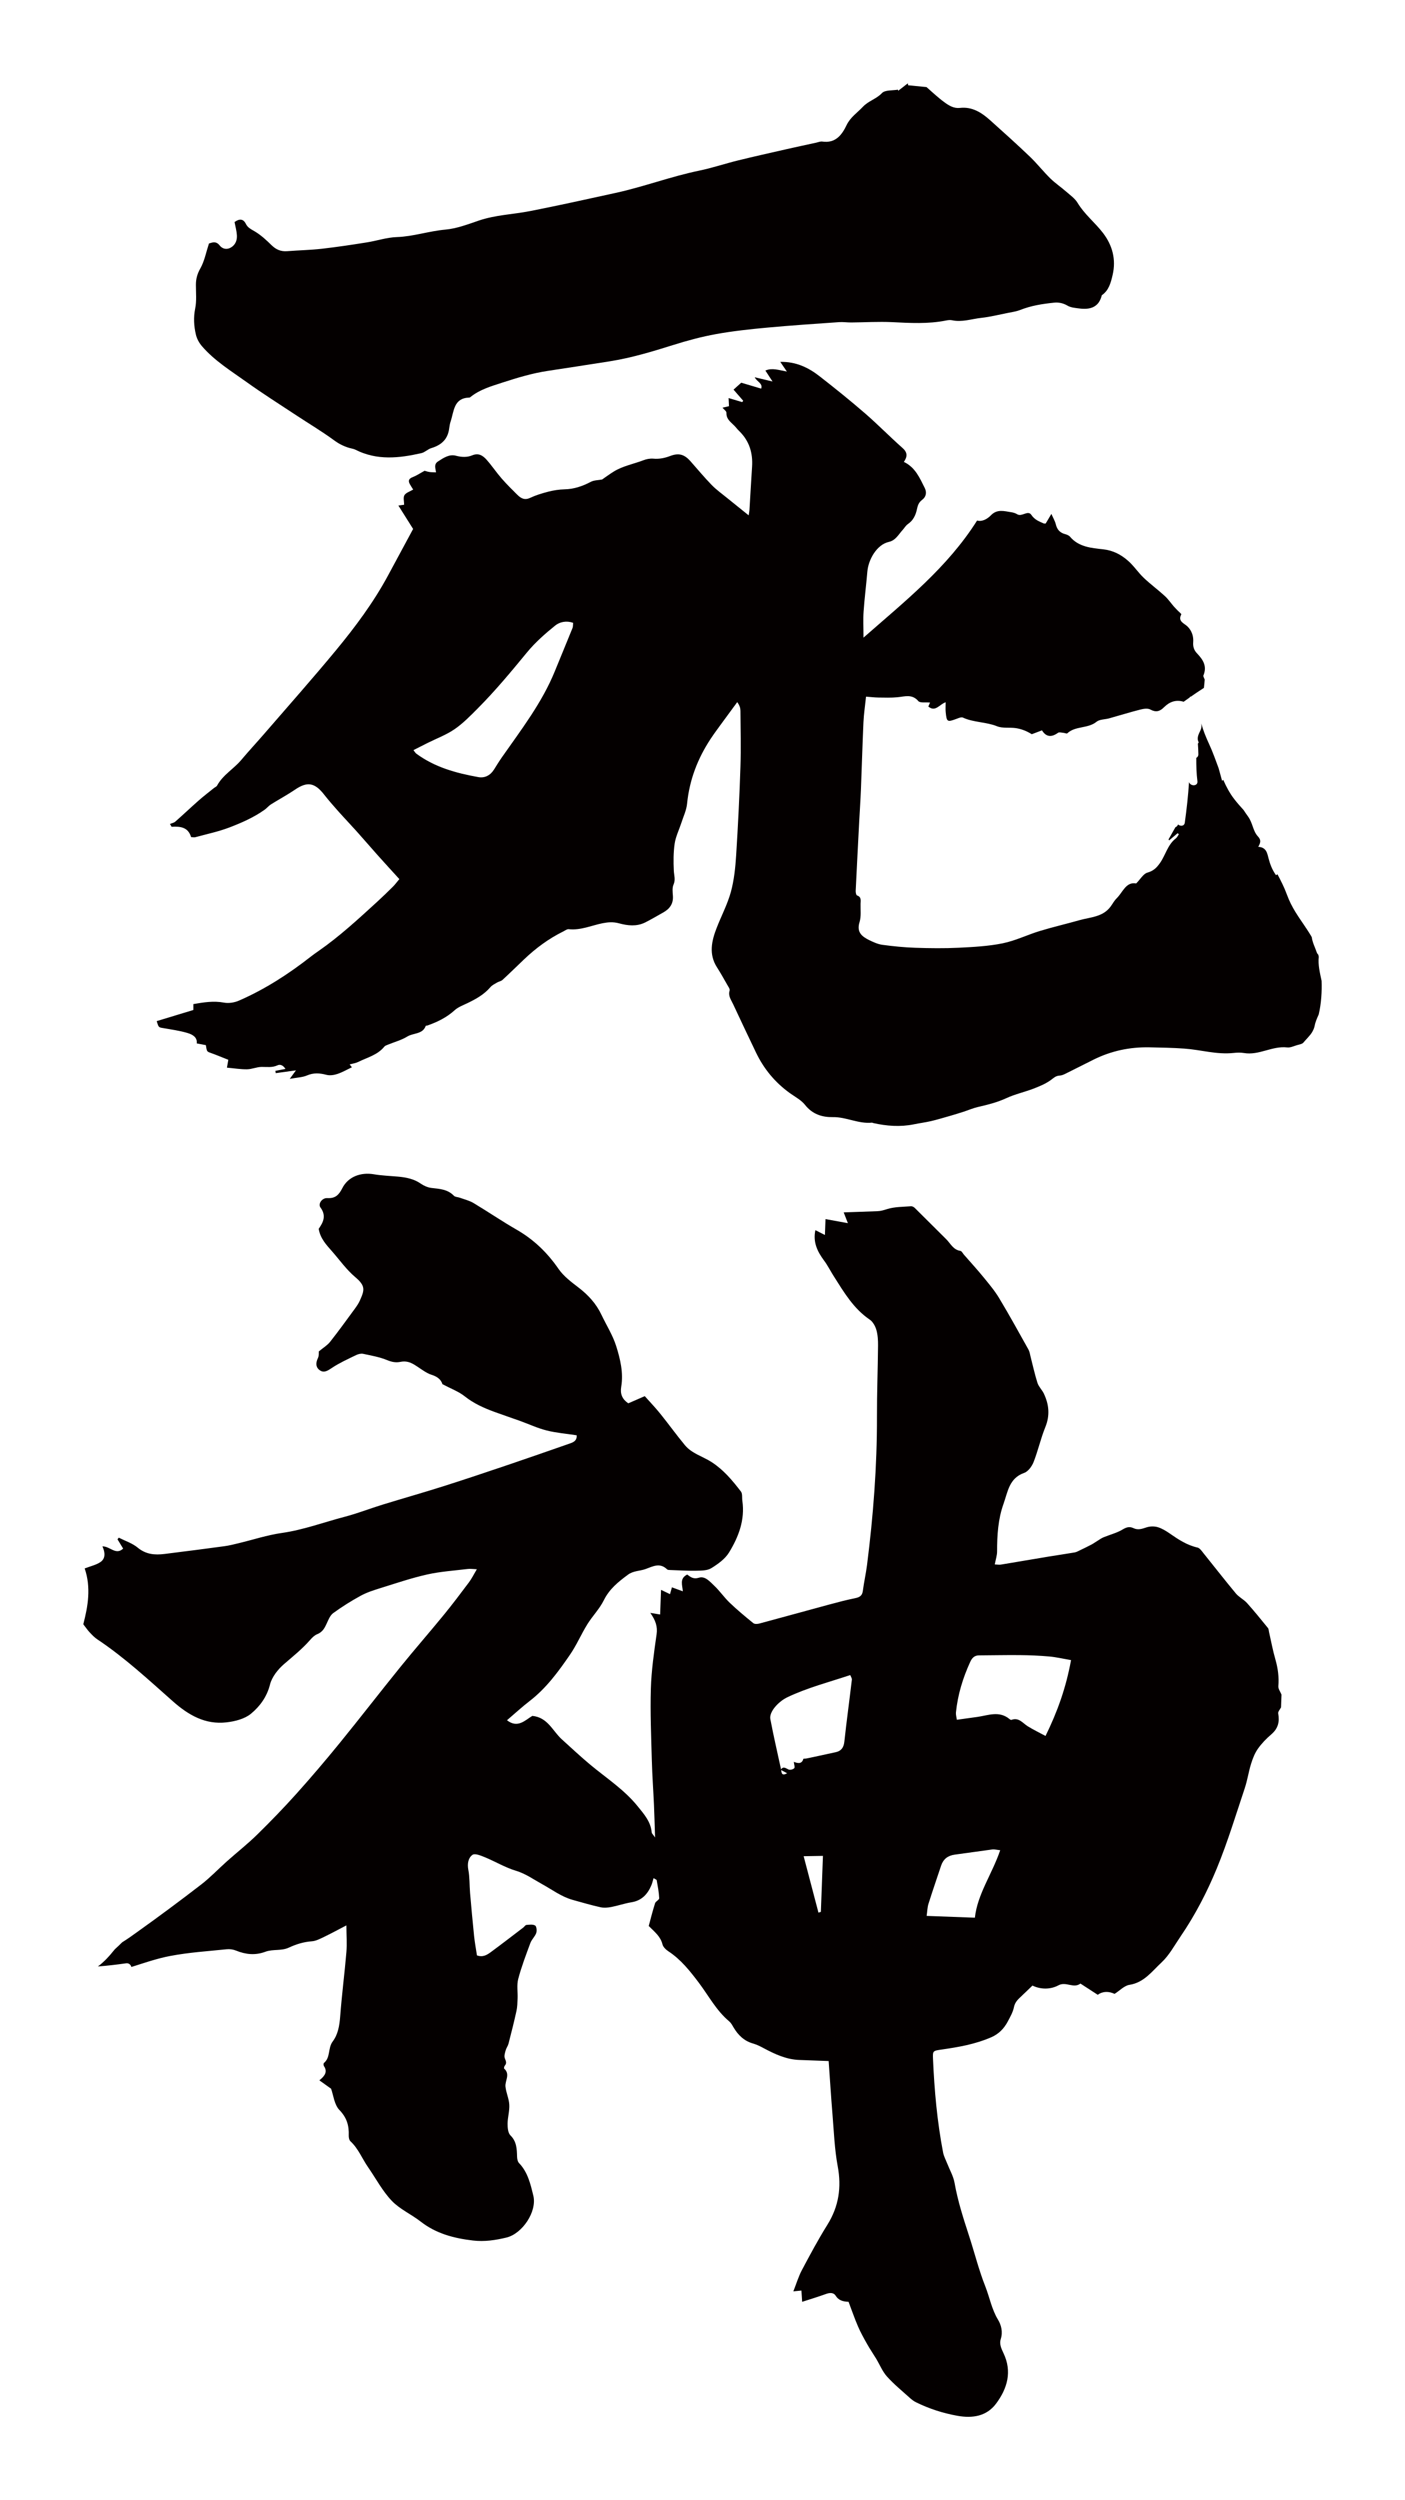
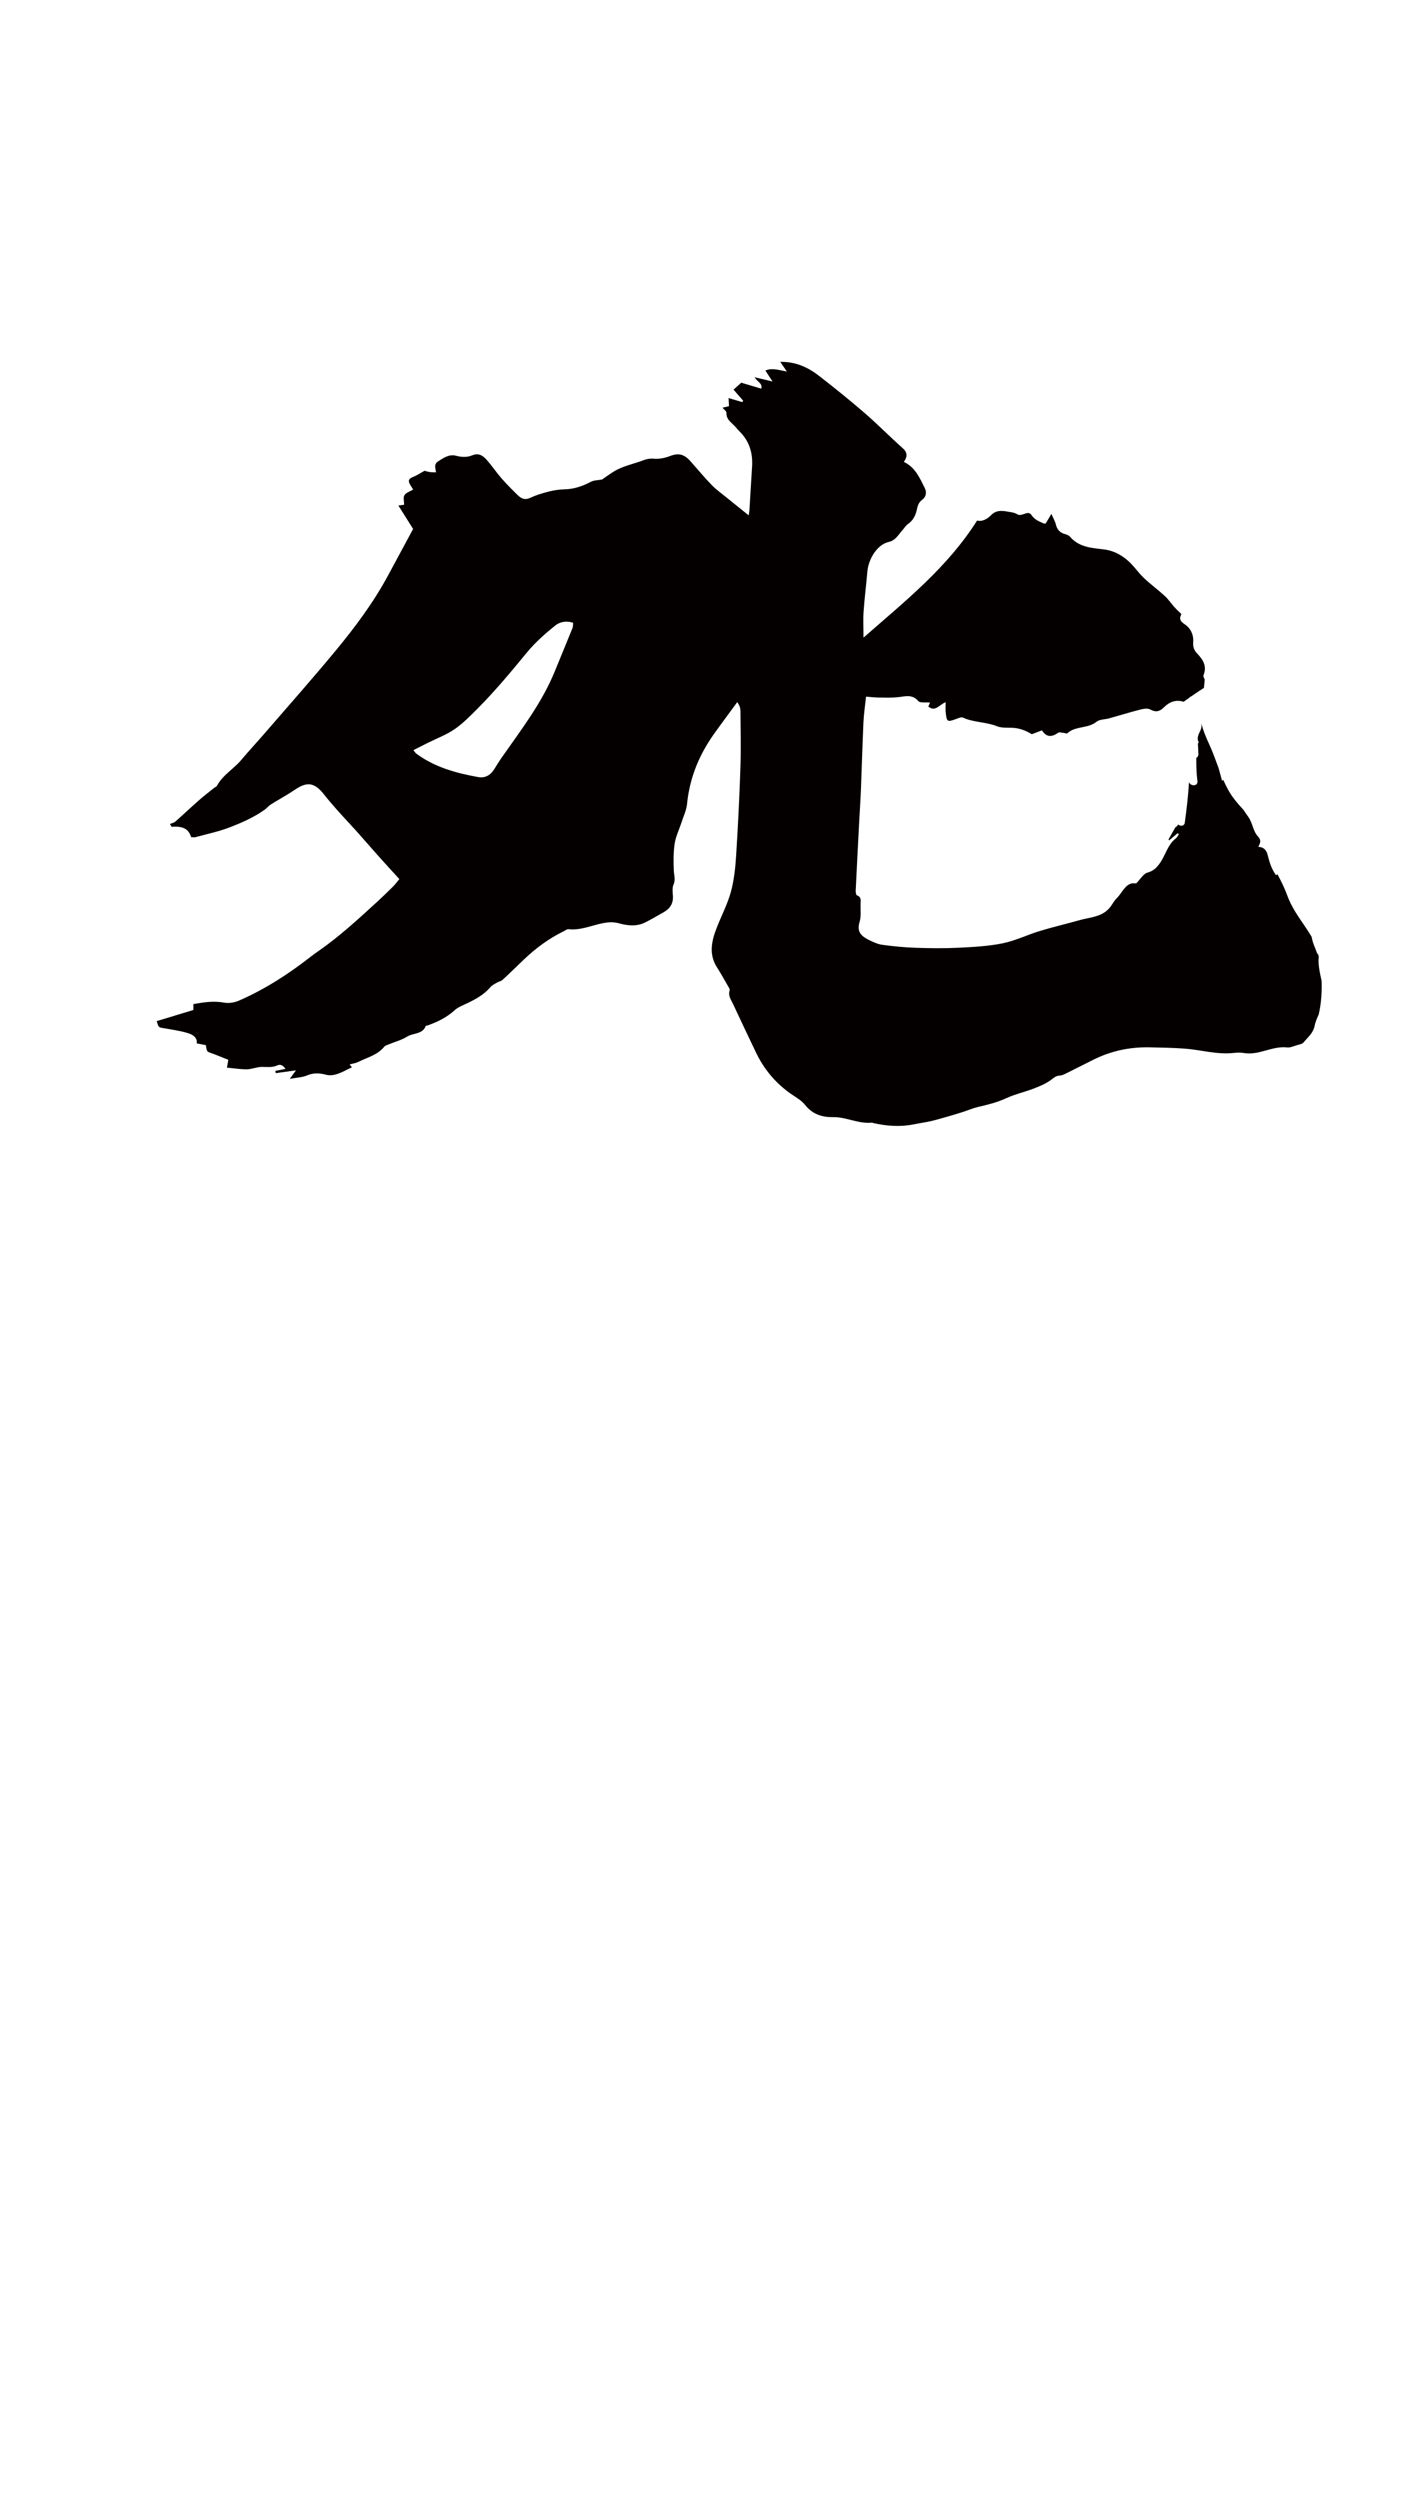
<svg xmlns="http://www.w3.org/2000/svg" version="1.1" id="_x30_" x="0px" y="0px" viewBox="0 0 337.365 600" style="enable-background:new 0 0 337.365 600;" xml:space="preserve">
  <style type="text/css">
	.st0{fill:#040000;}
</style>
  <g>
-     <path class="st0" d="M21.507,391.721c0.569,0.611,1.16,1.238,1.848,1.696c6.545,4.354,12.29,9.692,18.149,14.874   c3.733,3.302,7.774,5.647,12.873,5.056c2.037-0.236,4.361-0.818,5.877-2.066c2.132-1.756,3.828-4.039,4.581-7.019   c0.458-1.815,1.89-3.621,3.354-4.889c2.159-1.87,4.385-3.639,6.272-5.802c0.482-0.552,1.063-1.131,1.72-1.392   c1.249-0.494,1.771-1.457,2.273-2.574c0.403-0.896,0.83-1.955,1.572-2.492c2.109-1.526,4.327-2.926,6.615-4.169   c1.475-0.802,3.121-1.323,4.735-1.825c3.712-1.154,7.408-2.414,11.193-3.262c3.197-0.716,6.508-0.927,9.773-1.324   c0.606-0.074,1.234,0.032,2.155,0.066c-0.751,1.262-1.232,2.258-1.882,3.126c-1.979,2.641-3.967,5.28-6.056,7.833   c-3.426,4.188-6.991,8.263-10.395,12.467c-4.905,6.057-9.667,12.229-14.589,18.272c-3.366,4.132-6.823,8.197-10.383,12.163   c-3.038,3.384-6.209,6.659-9.458,9.842c-2.291,2.244-4.827,4.236-7.225,6.372c-2.074,1.846-3.994,3.885-6.184,5.575   c-5.017,3.873-10.111,7.651-15.27,11.332c-1.212,0.865-2.421,1.755-3.698,2.531c-0.589,0.586-1.197,1.153-1.809,1.717   c-1.201,1.504-2.51,2.979-4.042,4.101c2.267-0.172,4.524-0.443,6.775-0.763c0.674-0.096,1.135,0.37,1.264,0.887   c3.083-0.976,6.149-2.041,9.304-2.643c4.468-0.852,9.045-1.143,13.581-1.613c0.731-0.076,1.557,0.039,2.236,0.317   c2.34,0.958,4.652,1.186,7.065,0.28c1.798-0.675,3.801-0.138,5.629-0.991c1.726-0.806,3.558-1.378,5.523-1.518   c0.967-0.069,1.934-0.574,2.84-1.008c1.701-0.815,3.359-1.722,5.448-2.805c0.012,2.408,0.17,4.433,0.001,6.43   c-0.434,5.147-1.106,10.274-1.491,15.424c-0.163,2.182-0.519,4.31-1.792,6c-1.2,1.592-0.482,3.839-2.118,5.172   c-0.123,0.1-0.115,0.554,0.003,0.725c0.923,1.341,0.269,2.344-1.09,3.43c1.062,0.76,1.888,1.351,2.813,2.013   c0.564,1.558,0.765,3.828,1.997,5.102c1.796,1.858,2.334,3.762,2.242,6.125c-0.018,0.467,0.107,1.104,0.416,1.391   c1.892,1.754,2.798,4.157,4.224,6.212c1.875,2.703,3.438,5.697,5.675,8.052c1.929,2.031,4.696,3.241,6.949,4.997   c3.714,2.894,7.946,4.002,12.542,4.549c2.804,0.333,5.418-0.08,8.026-0.699c3.853-0.915,7.437-6.246,6.488-10.098   c-0.668-2.711-1.318-5.61-3.43-7.79c-0.334-0.345-0.455-1.007-0.469-1.529c-0.053-1.865-0.085-3.628-1.603-5.127   c-0.588-0.581-0.679-1.853-0.673-2.807c0.011-1.515,0.49-3.04,0.407-4.54c-0.08-1.458-0.763-2.876-0.915-4.338   c-0.148-1.426,1.222-2.959-0.316-4.324c-0.093-0.082,0.007-0.541,0.153-0.706c0.569-0.647,0.221-1.164-0.011-1.829   c-0.184-0.526,0.05-1.238,0.215-1.836c0.155-0.563,0.544-1.063,0.69-1.627c0.668-2.598,1.329-5.2,1.905-7.819   c0.215-0.982,0.231-2.015,0.271-3.028c0.061-1.561-0.234-3.203,0.153-4.669c0.775-2.936,1.866-5.793,2.924-8.646   c0.315-0.849,1.097-1.527,1.399-2.378c0.189-0.533,0.092-1.577-0.254-1.796c-0.525-0.333-1.383-0.212-2.088-0.15   c-0.274,0.024-0.504,0.429-0.774,0.635c-2.56,1.949-5.107,3.915-7.696,5.825c-0.943,0.695-1.954,1.382-3.421,0.85   c-0.231-1.543-0.525-3.107-0.689-4.684c-0.358-3.433-0.667-6.87-0.962-10.309c-0.159-1.853-0.069-3.746-0.422-5.557   c-0.289-1.484,0.003-2.874,1.011-3.585c0.583-0.411,2.047,0.202,3.013,0.6c2.485,1.025,4.835,2.452,7.389,3.217   c2.343,0.702,4.219,2.071,6.278,3.203c2.408,1.324,4.634,3.023,7.329,3.785c2.235,0.632,4.47,1.271,6.734,1.782   c0.801,0.181,1.708,0.105,2.528-0.053c1.645-0.317,3.247-0.874,4.898-1.145c2.466-0.405,3.871-1.94,4.781-4.092   c0.217-0.514,0.33-1.073,0.519-1.705c0.375,0.243,0.727,0.348,0.755,0.51c0.252,1.433,0.532,2.872,0.6,4.318   c0.018,0.384-0.849,0.744-0.998,1.215c-0.588,1.847-1.052,3.734-1.518,5.445c1.467,1.467,2.847,2.533,3.295,4.393   c0.156,0.653,0.843,1.302,1.452,1.701c2.967,1.943,5.139,4.694,7.216,7.434c2.398,3.165,4.238,6.75,7.357,9.357   c0.438,0.367,0.737,0.924,1.034,1.431c1.11,1.89,2.573,3.302,4.758,3.911c0.882,0.246,1.722,0.688,2.537,1.122   c2.673,1.422,5.39,2.689,8.492,2.802c2.319,0.084,4.636,0.172,7.062,0.263c0.301,4.24,0.567,8.542,0.924,12.836   c0.342,4.133,0.486,8.311,1.245,12.371c0.954,5.109,0.27,9.693-2.489,14.109c-2.198,3.518-4.16,7.188-6.108,10.855   c-0.807,1.518-1.301,3.203-2.053,5.105c0.977-0.101,1.477-0.153,1.944-0.201c0.061,0.951,0.114,1.764,0.175,2.708   c2.034-0.663,3.894-1.219,5.713-1.883c0.905-0.331,1.834-0.378,2.315,0.39c0.726,1.159,1.759,1.44,3.113,1.487   c0.76,2.003,1.439,3.988,2.268,5.91c0.633,1.466,1.419,2.869,2.205,4.263c0.665,1.18,1.439,2.297,2.14,3.458   c0.869,1.44,1.512,3.075,2.613,4.302c1.677,1.87,3.654,3.472,5.525,5.164c0.429,0.388,0.911,0.75,1.427,1.005   c3.185,1.571,6.548,2.651,10.033,3.265c3.534,0.623,6.925,0.125,9.201-2.915c2.722-3.636,3.897-7.707,1.794-12.116   c-0.532-1.115-1.039-2.233-0.66-3.401c0.552-1.703,0.109-3.372-0.659-4.639c-1.524-2.513-2.009-5.356-3.056-8.004   c-1.552-3.926-2.575-8.059-3.885-12.083c-1.364-4.193-2.721-8.373-3.49-12.739c-0.288-1.633-1.185-3.157-1.8-4.733   c-0.329-0.844-0.783-1.667-0.951-2.542c-1.427-7.42-2.103-14.926-2.426-22.467c-0.085-1.969-0.027-1.966,2.063-2.266   c4.078-0.585,8.125-1.285,11.946-2.96c1.803-0.79,3.043-2.085,3.932-3.752c0.594-1.115,1.252-2.264,1.498-3.475   c0.23-1.13,0.879-1.774,1.621-2.466c0.892-0.833,1.762-1.689,2.816-2.702c1.937,0.93,4.229,1.015,6.278-0.075   c1.789-0.952,3.604,0.853,5.243-0.406c1.373,0.89,2.745,1.78,4.162,2.7c1.26-0.926,2.714-0.844,4.034-0.223   c1.278-0.811,2.342-1.979,3.557-2.165c3.517-0.538,5.439-3.261,7.703-5.363c1.863-1.729,3.129-4.117,4.591-6.26   c3.514-5.149,6.384-10.69,8.738-16.417c2.567-6.243,4.528-12.739,6.672-19.151c0.638-1.909,0.92-3.936,1.518-5.861   c0.391-1.259,0.891-2.55,1.642-3.614c0.903-1.281,2.035-2.442,3.23-3.465c1.614-1.382,2.016-2.997,1.64-5.006   c-0.08-0.428,0.441-0.969,0.684-1.458l0.114-3.059c-0.271-0.675-0.815-1.372-0.762-2.02c0.178-2.189-0.088-4.273-0.696-6.378   c-0.629-2.181-1.038-4.426-1.544-6.643c-0.074-0.319-0.064-0.712-0.252-0.942c-1.647-2.02-3.283-4.053-5.025-5.991   c-0.781-0.867-1.935-1.407-2.678-2.298c-2.65-3.182-5.188-6.457-7.79-9.679c-0.412-0.51-0.872-1.217-1.421-1.341   c-2.531-0.572-4.607-1.94-6.68-3.384c-0.893-0.622-1.871-1.218-2.899-1.521c-0.816-0.24-1.833-0.215-2.644,0.051   c-1.08,0.354-2.047,0.726-3.171,0.189c-0.888-0.424-1.637-0.253-2.568,0.313c-1.403,0.853-3.077,1.253-4.616,1.892   c-0.523,0.217-0.991,0.567-1.479,0.865c-0.475,0.29-0.927,0.621-1.419,0.88c-0.877,0.463-1.772,0.893-2.667,1.322   c-0.439,0.21-0.877,0.476-1.344,0.557c-2.081,0.363-4.175,0.653-6.26,0.999c-3.832,0.636-7.66,1.299-11.494,1.93   c-0.382,0.063-0.789-0.019-1.442-0.044c0.223-1.187,0.559-2.154,0.557-3.121c-0.007-3.896,0.235-7.777,1.555-11.451   c1.009-2.809,1.322-6.132,4.931-7.387c0.961-0.334,1.869-1.572,2.274-2.602c1.079-2.742,1.712-5.662,2.822-8.39   c1.147-2.821,0.886-5.445-0.363-8.068c-0.422-0.886-1.224-1.621-1.516-2.532c-0.665-2.073-1.118-4.214-1.665-6.326   c-0.148-0.572-0.225-1.194-0.507-1.697c-2.313-4.133-4.595-8.285-7.037-12.341c-1.085-1.802-2.466-3.437-3.804-5.072   c-1.5-1.833-3.102-3.582-4.662-5.367c-0.273-0.313-0.519-0.848-0.835-0.895c-1.739-0.259-2.377-1.786-3.429-2.825   c-2.52-2.487-5.011-5.003-7.534-7.487c-0.221-0.218-0.6-0.426-0.888-0.404c-1.923,0.151-3.917,0.118-5.724,0.678   c-0.784,0.243-1.514,0.482-2.334,0.509c-2.629,0.085-5.258,0.187-8.116,0.29c0.388,0.997,0.654,1.681,1.008,2.59   c-1.944-0.356-3.722-0.682-5.375-0.984l-0.143,3.817c-0.977-0.496-1.616-0.82-2.288-1.161c-0.621,2.92,0.497,5.162,2.092,7.31   c0.857,1.154,1.506,2.46,2.279,3.678c2.454,3.857,4.754,7.822,8.685,10.489c0.755,0.512,1.324,1.558,1.587,2.471   c0.344,1.195,0.414,2.504,0.402,3.762c-0.055,5.688-0.274,11.376-0.261,17.064c0.027,11.907-0.881,23.746-2.38,35.547   c-0.266,2.095-0.735,4.164-1.012,6.258c-0.152,1.142-0.755,1.52-1.81,1.735c-2.15,0.439-4.278,0.999-6.398,1.572   c-5.548,1.497-11.083,3.037-16.633,4.524c-0.453,0.121-1.137,0.165-1.445-0.086c-1.941-1.574-3.869-3.176-5.675-4.901   c-1.339-1.279-2.399-2.853-3.747-4.121c-1.017-0.957-2.186-2.366-3.664-1.887c-1.336,0.434-2.037-0.21-2.797-0.766   c-1.933,0.969-1.135,2.592-1.051,4.028c-0.996-0.364-1.758-0.642-2.621-0.958c-0.186,0.665-0.33,1.179-0.458,1.639   c-0.727-0.349-1.347-0.648-2.151-1.034l-0.221,5.918c-0.74-0.122-1.247-0.206-2.36-0.39c1.306,1.848,1.773,3.333,1.511,5.144   c-0.626,4.332-1.247,8.695-1.378,13.061c-0.173,5.752,0.084,11.52,0.237,17.279c0.094,3.553,0.354,7.102,0.511,10.654   c0.107,2.408,0.165,4.819,0.263,7.762c-0.477-0.701-0.782-0.946-0.806-1.216c-0.231-2.605-1.883-4.435-3.413-6.323   c-3.225-3.979-7.521-6.736-11.398-9.974c-2.327-1.943-4.542-4.021-6.791-6.056c-2.195-1.987-3.339-5.237-7.059-5.614   c-1.725,1.025-3.517,3.075-6.089,1.047c1.862-1.586,3.589-3.182,5.445-4.613c3.986-3.074,6.91-7.073,9.707-11.15   c1.57-2.288,2.671-4.89,4.136-7.257c1.227-1.982,2.938-3.698,3.959-5.767c1.338-2.709,3.47-4.42,5.793-6.135   c1.344-0.992,2.868-0.856,4.263-1.371c1.721-0.636,3.441-1.594,5.138,0.085c0.151,0.15,0.484,0.149,0.735,0.158   c2.093,0.074,4.187,0.211,6.278,0.168c1.216-0.025,2.633-0.011,3.595-0.605c1.604-0.99,3.313-2.21,4.268-3.768   c2.296-3.748,3.859-7.828,3.198-12.407c-0.108-0.749,0.061-1.698-0.338-2.217c-2.042-2.66-4.184-5.236-7.069-7.088   c-2.121-1.362-4.715-2.028-6.382-4.038c-2.05-2.472-3.926-5.088-5.944-7.587c-1.191-1.476-2.511-2.847-3.701-4.184   c-1.534,0.667-2.766,1.203-3.96,1.722c-1.459-1.007-1.983-2.246-1.693-3.984c0.559-3.343-0.223-6.626-1.205-9.748   c-0.825-2.624-2.358-5.023-3.55-7.535c-1.258-2.652-3.15-4.721-5.476-6.503c-1.742-1.335-3.598-2.723-4.819-4.491   c-2.698-3.907-5.952-7.052-10.07-9.415c-3.516-2.018-6.87-4.315-10.352-6.395c-0.996-0.595-2.184-0.87-3.29-1.274   c-0.472-0.172-1.112-0.154-1.416-0.471c-1.495-1.557-3.419-1.649-5.368-1.874c-0.884-0.102-1.817-0.497-2.553-1.011   c-1.672-1.168-3.54-1.528-5.492-1.705c-1.943-0.176-3.905-0.242-5.823-0.568c-3.081-0.523-6.131,0.547-7.545,3.32   c-0.847,1.66-1.68,2.51-3.626,2.401c-1.257-0.07-2.269,1.393-1.637,2.246c1.479,1.996,0.646,3.61-0.423,5.131   c0.393,2.333,1.847,3.849,3.217,5.411c1.826,2.081,3.456,4.397,5.549,6.162c2.518,2.124,2.273,3.092,1.103,5.678   c-0.312,0.689-0.752,1.33-1.202,1.943c-1.952,2.658-3.879,5.337-5.925,7.922c-0.674,0.852-1.678,1.443-2.708,2.3   c-0.032,0.29,0.061,1.019-0.206,1.574c-0.558,1.154-0.576,2.248,0.453,2.961c1.041,0.721,1.946,0.053,2.947-0.609   c1.797-1.188,3.791-2.085,5.737-3.034c0.507-0.248,1.181-0.423,1.709-0.312c1.971,0.417,3.991,0.776,5.835,1.538   c1.083,0.448,2.059,0.613,3.108,0.397c1.301-0.268,2.32,0.035,3.468,0.743c1.33,0.82,2.694,1.946,3.998,2.347   c1.663,0.511,2.339,1.342,2.636,2.262c2.049,1.087,3.894,1.755,5.35,2.912c2.15,1.71,4.555,2.785,7.069,3.712   c2.048,0.755,4.121,1.438,6.174,2.177c2.137,0.769,4.217,1.751,6.407,2.302c2.335,0.589,4.769,0.783,7.232,1.161   c0.098,1.485-1.045,1.762-2.069,2.118c-4.794,1.668-9.582,3.349-14.39,4.973c-5.206,1.759-10.416,3.513-15.654,5.172   c-4.831,1.53-9.709,2.907-14.551,4.398c-2.992,0.921-5.919,2.077-8.942,2.868c-5.062,1.323-9.975,3.17-15.21,3.915   c-3.495,0.498-6.899,1.626-10.348,2.454c-1.15,0.276-2.303,0.57-3.472,0.728c-4.777,0.648-9.558,1.261-14.342,1.855   c-2.319,0.288-4.462,0.116-6.438-1.523c-1.288-1.068-3.009-1.613-4.536-2.391c-0.102,0.133-0.204,0.266-0.306,0.399   c0.455,0.746,0.91,1.492,1.357,2.224c-1.773,1.671-3.095-0.547-4.978-0.536c0.668,1.449,0.765,2.893-0.417,3.728   c-1.056,0.746-2.443,1.025-3.841,1.571c1.556,4.577,0.801,9.046-0.333,13.397C20.565,390.527,20.99,391.167,21.507,391.721z    M229.54,410.96c0.427-4.235,1.654-8.253,3.421-12.113c0.409-0.895,0.971-1.569,2.075-1.574c3.272-0.017,6.545-0.101,9.816-0.066   c2.367,0.025,4.74,0.122,7.097,0.329c1.643,0.145,3.264,0.533,5.227,0.869c-1.199,6.59-3.239,12.328-6.126,18.204   c-1.498-0.807-2.907-1.488-4.234-2.302c-1.238-0.76-2.16-2.23-3.962-1.556c-0.113,0.042-0.331-0.092-0.455-0.196   c-2.451-2.05-5.109-0.892-7.719-0.514c-1.575,0.228-3.152,0.438-4.924,0.684C229.666,412.048,229.486,411.492,229.54,410.96z    M222.943,456.894c0.964-3.06,2.012-6.094,3.025-9.14c0.531-1.597,1.631-2.447,3.302-2.665c3.007-0.391,6.004-0.853,9.01-1.244   c0.476-0.062,0.98,0.087,1.888,0.183c-1.949,5.739-5.456,10.503-6.086,16.199l-11.582-0.432   C222.67,458.629,222.683,457.722,222.943,456.894z M187.568,424.794c0.48,0.257,0.96,0.513,1.44,0.77   C187.715,426.261,187.664,425.505,187.568,424.794z M197.102,458.831c-0.192,0.06-0.383,0.12-0.575,0.18   c-1.158-4.41-2.317-8.819-3.556-13.542c1.551-0.027,2.915-0.051,4.632-0.081L197.102,458.831z M189.082,407.309   c4.807-2.284,9.937-3.604,15.077-5.314c0.137,0.37,0.43,0.763,0.389,1.117c-0.586,4.954-1.266,9.897-1.805,14.857   c-0.151,1.394-0.716,2.227-2.033,2.525c-2.371,0.536-4.75,1.029-7.126,1.534c-0.231,0.049-0.656-0.004-0.681,0.08   c-0.41,1.407-1.482,1.001-2.3,0.714c0.067,0.653,0.316,1.283,0.111,1.518c-0.258,0.295-0.973,0.48-1.337,0.332   c-0.67-0.271-1.243-0.877-1.835-0.041c-0.87-4.018-1.802-8.026-2.571-12.066C184.639,410.815,186.921,408.335,189.082,407.309z" />
    <path class="st0" d="M90.585,216.4c-4.544,4.152-9.062,8.337-14.137,11.856c-0.61,0.423-1.217,0.851-1.801,1.308   c-5.348,4.186-11.023,7.852-17.259,10.57c-1.078,0.47-2.458,0.695-3.596,0.483c-2.515-0.467-4.9-0.073-7.354,0.35v1.415   c-3.067,0.931-5.94,1.803-8.813,2.676c0.474,1.548,0.484,1.489,1.494,1.663c1.994,0.344,4.017,0.621,5.946,1.199   c1.12,0.336,2.344,0.977,2.181,2.487c0.805,0.152,1.516,0.286,2.181,0.411c0.25,1.592,0.268,1.543,1.173,1.869   c1.435,0.517,2.843,1.107,4.225,1.651c-0.142,0.797-0.233,1.314-0.334,1.886c1.718,0.155,3.276,0.419,4.829,0.396   c1.172-0.017,2.336-0.567,3.506-0.575c1.29-0.008,2.538,0.206,3.797-0.379c0.644-0.3,1.361-0.043,1.926,0.866   c-0.961,0.181-1.69,0.318-2.42,0.455c0.027,0.186,0.054,0.373,0.082,0.559c1.598-0.223,3.196-0.445,4.86-0.677   c-0.408,0.558-0.779,1.064-1.5,2.048c1.758-0.326,3.036-0.348,4.122-0.815c1.608-0.691,3.082-0.578,4.703-0.154   c0.804,0.21,1.796,0.062,2.61-0.207c1.191-0.395,2.298-1.044,3.495-1.611c-0.161-0.201-0.335-0.42-0.545-0.682   c0.702-0.196,1.434-0.286,2.057-0.594c2.174-1.074,4.64-1.658,6.274-3.672c0.186-0.23,0.54-0.34,0.835-0.462   c1.576-0.649,3.273-1.096,4.704-1.977c1.445-0.89,3.661-0.475,4.408-2.551c0.028-0.076,0.304-0.045,0.451-0.098   c2.37-0.84,4.58-1.92,6.481-3.647c0.821-0.746,1.954-1.169,2.983-1.66c2.086-0.996,4.081-2.091,5.617-3.895   c0.407-0.477,1.045-0.77,1.604-1.101c0.411-0.243,0.954-0.315,1.289-0.625c1.742-1.604,3.432-3.263,5.146-4.898   c2.817-2.686,5.911-4.984,9.411-6.712c0.439-0.216,0.919-0.606,1.34-0.56c2.883,0.319,5.478-0.913,8.198-1.443   c1.312-0.255,2.52-0.339,3.874,0.032c2.058,0.563,4.238,0.818,6.278-0.201c1.475-0.737,2.893-1.591,4.336-2.392   c1.573-0.874,2.474-2.109,2.333-4.011c-0.068-0.897-0.191-1.92,0.152-2.688c0.533-1.19,0.121-2.227,0.068-3.357   c-0.102-2.163-0.106-4.366,0.209-6.5c0.246-1.672,1.051-3.258,1.579-4.892c0.503-1.556,1.245-3.097,1.403-4.693   c0.563-5.68,2.53-10.804,5.646-15.528c0.802-1.217,1.676-2.388,2.534-3.568c1.278-1.758,2.572-3.504,3.859-5.255   c0.589,0.817,0.764,1.444,0.768,2.073c0.03,4.466,0.149,8.937,0.002,13.398c-0.235,7.102-0.578,14.203-1.032,21.295   c-0.189,2.948-0.49,5.949-1.266,8.783c-0.814,2.971-2.295,5.756-3.418,8.648c-1.226,3.154-1.93,6.32,0.094,9.47   c0.881,1.373,1.674,2.803,2.482,4.221c0.24,0.422,0.652,0.973,0.542,1.327c-0.403,1.3,0.358,2.237,0.827,3.247   c1.805,3.884,3.651,7.749,5.497,11.613c1.877,3.929,4.569,7.182,8.106,9.736c1.26,0.91,2.745,1.663,3.675,2.844   c1.775,2.253,4.117,2.988,6.71,2.942c3.222-0.057,6.15,1.671,9.383,1.326c0.073-0.007,0.152,0.066,0.231,0.084   c3.258,0.73,6.529,0.989,9.835,0.31c1.366-0.28,2.756-0.45,4.112-0.77c1.587-0.375,3.15-0.85,4.719-1.3   c1.026-0.295,2.047-0.611,3.063-0.94c1.172-0.379,2.314-0.883,3.509-1.155c2.329-0.53,4.609-1.103,6.81-2.12   c2.077-0.96,4.366-1.453,6.512-2.279c1.447-0.557,2.932-1.169,4.162-2.079c0.682-0.505,1.196-1.014,2.093-1.05   c0.469-0.019,0.957-0.226,1.39-0.44c2.273-1.121,4.526-2.282,6.798-3.407c4.219-2.089,8.699-3.03,13.393-2.933   c2.791,0.058,5.586,0.108,8.369,0.306c3.942,0.282,7.801,1.489,11.815,1.045c0.818-0.09,1.676-0.126,2.48,0.015   c3.607,0.631,6.808-1.764,10.397-1.338c0.748,0.089,1.566-0.316,2.337-0.544c0.548-0.161,1.255-0.257,1.572-0.643   c0.697-0.85,1.539-1.588,2.109-2.542c0.113-0.204,0.213-0.418,0.316-0.631c0.109-0.266,0.204-0.544,0.26-0.853   c0.169-0.927,0.575-1.809,0.968-2.697c0.633-2.689,0.787-5.578,0.696-8.065c-0.403-1.907-0.891-3.809-0.679-5.774   c-0.033-0.156-0.064-0.314-0.1-0.47c-0.12-0.17-0.302-0.349-0.366-0.539c-0.416-1.23-1.049-2.417-1.218-3.702   c-0.055-0.099-0.103-0.203-0.161-0.3c-0.401-0.671-0.801-1.286-1.198-1.884c-0.01-0.001-0.025-0.002-0.035-0.003   c-0.035-0.074-0.074-0.143-0.11-0.216c-1.695-2.533-3.302-4.632-4.476-7.852c-0.622-1.707-1.43-3.281-2.254-4.838   c-0.119,0.067-0.237,0.135-0.36,0.214c-0.917-1.32-1.436-2.659-1.8-4.108c-0.31-1.232-0.559-2.609-2.452-2.689   c0.561-1.019,0.747-1.63-0.102-2.532c-1.174-1.25-1.223-3.187-2.316-4.702c-0.384-0.533-0.757-1.075-1.119-1.624   c-0.729-0.798-1.49-1.645-2.259-2.643c-1.077-1.398-1.897-2.953-2.604-4.573c-0.092,0.072-0.167,0.148-0.29,0.212   c-0.29-1.054-0.561-2.04-0.832-3.025c-0.72-1.928-1.398-3.873-2.244-5.7c-0.808-1.743-1.458-3.357-1.914-5.031   c0.001,0.003,0.001,0.006,0.001,0.008c0.051,0.634,0.095,0.954-0.181,1.603c-0.329,0.772-1.03,1.789-0.463,2.868   c0.036,0.068-0.043,0.2-0.179,0.389c0.062,0.844,0.115,1.69,0.121,2.539c0.003,0.429-0.215,0.706-0.503,0.862   c-0.006,1.865,0.036,3.727,0.273,5.585c0.159,1.25-1.647,1.299-2.018,0.221c-0.202,3.253-0.56,6.491-1.012,9.729   c-0.126,0.898-1.075,0.918-1.629,0.438c-0.102,0.329-0.339,0.55-0.622,0.661c-0.705,1.248-1.189,2.103-1.661,2.939   c0.052,0.072,0.104,0.144,0.156,0.217c0.676-0.571,1.353-1.143,2.03-1.714l0.304,0.24c-0.237,0.336-0.409,0.757-0.72,0.996   c-1.993,1.523-2.468,4.018-3.837,5.945c-0.796,1.121-1.56,1.872-2.989,2.272c-0.988,0.277-1.69,1.576-2.706,2.606   c-2.475-0.453-3.196,2.103-4.679,3.552c-0.576,0.563-0.969,1.312-1.45,1.972c-1.857,2.549-4.848,2.539-7.491,3.289   c-3.167,0.898-6.382,1.639-9.53,2.597c-2.984,0.909-5.846,2.33-8.88,2.947c-3.457,0.703-7.039,0.895-10.578,1.068   c-3.472,0.17-6.962,0.125-10.439,0.008c-2.638-0.088-5.279-0.351-7.894-0.71c-1.116-0.153-2.216-0.659-3.243-1.168   c-1.728-0.857-2.983-1.912-2.244-4.272c0.426-1.358,0.217-2.921,0.25-4.393c0.018-0.769,0.252-1.634-0.846-2.015   c-0.214-0.074-0.344-0.716-0.327-1.087c0.264-5.591,0.558-11.18,0.85-16.77c0.13-2.473,0.304-4.944,0.403-7.418   c0.216-5.423,0.362-10.85,0.61-16.272c0.089-1.96,0.387-3.91,0.621-6.163c1.06,0.081,2.003,0.201,2.948,0.215   c1.533,0.022,3.076,0.076,4.597-0.07c1.773-0.171,3.488-0.838,5.011,0.921c0.437,0.505,1.755,0.249,2.811,0.355   c-0.097,0.228-0.245,0.575-0.408,0.955c1.716,1.43,2.699-0.569,4.158-1.024c0,0.977-0.061,1.682,0.011,2.373   c0.248,2.401,0.362,2.444,2.712,1.559c0.451-0.17,1.06-0.426,1.418-0.26c2.596,1.206,5.528,1.009,8.184,2.081   c1.371,0.553,3.078,0.214,4.604,0.462c1.288,0.209,2.534,0.684,3.751,1.452c0.764-0.29,1.526-0.58,2.448-0.931   c1.008,1.643,2.316,1.706,3.854,0.587c0.289-0.211,0.884-0.02,1.336,0.015c0.301,0.023,0.741,0.251,0.874,0.126   c1.972-1.85,4.95-1.09,7.033-2.783c0.747-0.607,2.029-0.542,3.054-0.828c2.505-0.7,4.991-1.473,7.51-2.114   c0.755-0.193,1.757-0.338,2.367,0c1.365,0.755,2.29,0.444,3.297-0.563c1.359-1.357,2.94-1.851,4.69-1.299   c0.477-0.337,0.953-0.674,1.43-1.011c0.055-0.087,0.109-0.169,0.165-0.257c0.033,0.028,0.061,0.05,0.092,0.075   c1.044-0.737,2.105-1.448,3.184-2.133c0.083-0.666,0.142-1.334,0.192-2.004c-0.224-0.502-0.389-0.798-0.309-0.989   c0.918-2.208-0.072-3.762-1.539-5.293c-0.645-0.673-1.012-1.502-0.919-2.664c0.106-1.329-0.268-2.733-1.397-3.821   c-0.759-0.731-2.364-1.186-1.458-2.868c0.06-0.111-0.517-0.567-0.799-0.861c-0.324-0.339-0.667-0.662-0.973-1.016   c-0.737-0.849-1.378-1.799-2.201-2.551c-1.642-1.501-3.448-2.826-5.057-4.358c-1.36-1.296-2.41-2.931-3.829-4.147   c-1.667-1.43-3.48-2.418-5.917-2.69c-2.755-0.308-5.852-0.532-7.937-3.012c-0.273-0.325-0.774-0.523-1.207-0.638   c-1.26-0.334-1.927-1.122-2.222-2.379c-0.17-0.722-0.58-1.387-1.053-2.468c-0.636,1.072-1.002,1.689-1.367,2.305   c-0.157-0.001-0.336,0.049-0.467-0.009c-1.11-0.491-2.183-0.88-2.961-2.04c-0.851-1.27-2.273,0.545-3.43-0.175   c-0.408-0.254-0.913-0.409-1.394-0.481c-1.695-0.256-3.379-0.833-4.902,0.736c-0.915,0.943-2.165,1.589-3.318,1.253   c-7.131,11.285-17.202,19.265-27.279,28.105c0-2.519-0.107-4.397,0.024-6.258c0.226-3.204,0.629-6.395,0.904-9.596   c0.245-2.845,2.23-6.469,5.181-7.125c1.609-0.358,2.292-1.763,3.27-2.836c0.439-0.482,0.777-1.099,1.299-1.452   c1.268-0.861,1.859-2.147,2.145-3.511c0.199-0.95,0.447-1.68,1.251-2.279c0.989-0.735,1.155-1.827,0.625-2.879   c-1.207-2.397-2.263-4.933-5.002-6.234c0.917-1.335,0.849-2.307-0.331-3.349c-3.063-2.707-5.923-5.645-9.013-8.319   c-3.556-3.076-7.223-6.028-10.934-8.916c-2.682-2.086-5.683-3.51-9.401-3.424c0.501,0.735,0.911,1.337,1.584,2.325   c-1.985-0.365-3.559-0.944-5.161-0.241c0.558,0.853,1.058,1.617,1.72,2.629c-1.622-0.386-2.86-0.681-4.28-1.02   c0.547,1.116,2.002,1.451,1.55,2.73c-1.807-0.539-3.509-1.046-4.786-1.426c-0.83,0.747-1.327,1.194-1.85,1.666   c0.682,0.783,1.502,1.725,2.323,2.667c-0.082,0.109-0.163,0.218-0.245,0.327c-1.023-0.304-2.046-0.609-3.264-0.971   c0.041,0.852,0.067,1.389,0.095,1.948c-0.546,0.126-0.989,0.228-1.564,0.36c0.378,0.461,0.961,0.847,0.946,1.209   c-0.071,1.759,1.392,2.442,2.276,3.527c0.26,0.319,0.541,0.624,0.835,0.913c2.394,2.354,3.266,5.239,3.048,8.533   c-0.229,3.459-0.415,6.921-0.628,10.381c-0.023,0.366-0.107,0.728-0.191,1.275c-1.865-1.502-3.517-2.818-5.154-4.153   c-1.262-1.029-2.606-1.985-3.736-3.146c-1.782-1.83-3.411-3.807-5.109-5.718c-1.436-1.615-2.771-2.006-4.81-1.242   c-1.334,0.5-2.64,0.79-4.084,0.654c-0.787-0.074-1.658,0.102-2.405,0.389c-2.335,0.896-4.846,1.34-7.014,2.656   c-1.013,0.615-1.966,1.331-2.878,1.954c-0.918,0.176-1.934,0.151-2.719,0.565c-1.998,1.053-4.033,1.745-6.318,1.796   c-1.3,0.029-2.62,0.242-3.882,0.563c-1.5,0.381-3.003,0.848-4.401,1.499c-1.354,0.63-2.236,0.037-3.083-0.797   c-1.295-1.276-2.586-2.564-3.778-3.935c-1.239-1.426-2.295-3.014-3.55-4.424c-0.89-1-1.904-1.708-3.487-1.053   c-1.182,0.489-2.518,0.446-3.857,0.088c-1.639-0.438-2.971,0.497-4.308,1.353c-1.111,0.712-0.59,1.688-0.505,2.642   c-0.626-0.035-1.119-0.016-1.595-0.099c-0.55-0.095-1.084-0.28-1.137-0.294c-1.204,0.659-1.983,1.196-2.841,1.524   c-0.914,0.349-1.178,0.828-0.711,1.677c0.225,0.411,0.49,0.8,0.808,1.312c-0.812,0.489-1.747,0.75-2.101,1.353   c-0.339,0.576-0.073,1.507-0.073,2.293c-0.346,0.048-0.743,0.103-1.378,0.19c1.225,1.945,2.307,3.665,3.537,5.619   c-1.937,3.591-3.972,7.362-6.005,11.135c-3.491,6.478-7.869,12.358-12.535,18c-5.598,6.771-11.436,13.345-17.183,19.993   c-1.834,2.121-3.749,4.173-5.553,6.319c-1.815,2.158-4.407,3.574-5.793,6.138c-0.142,0.263-0.515,0.398-0.771,0.605   c-1.214,0.98-2.458,1.927-3.629,2.957c-1.896,1.669-3.728,3.411-5.624,5.08c-0.338,0.297-0.857,0.388-1.293,0.574   c0.135,0.225,0.27,0.449,0.405,0.674c2.1-0.141,3.982,0.104,4.665,2.471c0.358,0.016,0.706,0.114,1.005,0.032   c2.758-0.751,5.581-1.339,8.238-2.358c2.938-1.127,5.851-2.407,8.445-4.259c0.524-0.374,0.938-0.914,1.479-1.255   c1.919-1.205,3.927-2.273,5.797-3.546c2.905-1.979,4.699-1.717,6.939,1.133c1.069,1.36,2.205,2.67,3.355,3.962   c1.478,1.66,3.019,3.264,4.502,4.919c1.706,1.902,3.367,3.843,5.069,5.748c1.688,1.889,3.404,3.753,5.181,5.707   c-0.598,0.712-1.031,1.309-1.547,1.823C93.114,214.02,91.866,215.229,90.585,216.4z M102.656,178.312   c2.179-1.088,4.51-1.952,6.499-3.317c2.02-1.386,3.775-3.191,5.518-4.939c4.23-4.244,8.05-8.847,11.857-13.474   c1.976-2.401,4.367-4.51,6.798-6.468c1.072-0.864,2.688-1.217,4.291-0.64c-0.05,0.455-0.006,0.893-0.152,1.253   c-1.388,3.442-2.821,6.865-4.218,10.304c-3.093,7.621-8.088,14.07-12.744,20.728c-0.662,0.947-1.268,1.936-1.881,2.916   c-0.878,1.403-2.211,2.1-3.768,1.821c-5.297-0.951-10.451-2.351-14.881-5.623c-0.242-0.179-0.398-0.476-0.701-0.851   C100.494,179.406,101.572,178.853,102.656,178.312z" />
-     <path class="st0" d="M47.033,80.287c0.23,0.99,0.777,2.002,1.444,2.777c3.035,3.527,6.995,5.952,10.726,8.622   c3.891,2.786,7.944,5.346,11.939,7.984c3.026,1.997,6.153,3.854,9.072,5.994c1.173,0.86,2.354,1.459,3.703,1.845   c0.472,0.135,0.983,0.194,1.413,0.413c5.169,2.628,10.512,2.045,15.866,0.821c0.837-0.191,1.533-0.954,2.369-1.203   c2.407-0.717,3.964-2.116,4.289-4.7c0.072-0.571,0.167-1.151,0.351-1.695c0.824-2.437,0.695-5.644,4.513-5.73   c0.075-0.001,0.159-0.056,0.222-0.107c2.269-1.845,5.037-2.624,7.732-3.5c3.555-1.157,7.141-2.234,10.855-2.798   c4.962-0.754,9.923-1.514,14.881-2.297c5.206-0.822,10.23-2.342,15.25-3.918c3.376-1.06,6.818-1.99,10.296-2.617   c4.043-0.73,8.148-1.169,12.244-1.549c5.747-0.533,11.508-0.91,17.267-1.316c0.972-0.068,1.958,0.088,2.936,0.08   c3.268-0.025,6.543-0.239,9.801-0.08c4.329,0.212,8.638,0.471,12.929-0.387c0.477-0.095,1.004-0.168,1.468-0.067   c2.41,0.52,4.707-0.318,7.044-0.575c2.103-0.232,4.176-0.748,6.257-1.165c1.045-0.209,2.126-0.356,3.106-0.742   c2.586-1.02,5.282-1.446,8.015-1.73c1.169-0.121,2.222,0.072,3.294,0.705c0.791,0.467,1.844,0.549,2.798,0.673   c2.606,0.34,4.738-0.218,5.451-3.17c1.715-1.173,2.169-3.044,2.599-4.88c0.863-3.694-0.049-7.088-2.287-10.027   c-1.912-2.511-4.46-4.487-6.124-7.254c-0.655-1.088-1.816-1.889-2.805-2.754c-1.232-1.078-2.611-2.001-3.774-3.147   c-1.701-1.675-3.184-3.575-4.91-5.223c-3.103-2.963-6.295-5.835-9.493-8.696c-2.057-1.84-4.322-3.313-7.27-2.973   c-1.458,0.169-2.617-0.553-3.648-1.298c-1.706-1.232-3.232-2.715-4.385-3.706c-1.79-0.173-3.098-0.3-4.407-0.427   c-0.025-0.158-0.051-0.315-0.076-0.472c-0.769,0.597-1.538,1.194-2.307,1.791c-0.022-0.089-0.045-0.179-0.067-0.268   c-1.308,0.239-3.082,0.034-3.824,0.812c-1.363,1.43-3.275,1.893-4.597,3.302c-1.338,1.426-3.002,2.501-3.898,4.376   c-1.148,2.4-2.674,4.42-5.847,3.961c-0.462-0.067-0.97,0.162-1.454,0.267c-2.417,0.526-4.836,1.041-7.248,1.589   c-3.852,0.876-7.708,1.735-11.544,2.679c-3.122,0.768-6.184,1.803-9.328,2.452c-6.788,1.4-13.276,3.862-20.059,5.343   c-6.832,1.491-13.654,3.012-20.519,4.355c-4.11,0.805-8.339,0.916-12.357,2.294c-2.623,0.899-5.308,1.917-8.03,2.159   c-3.922,0.349-7.658,1.65-11.618,1.786c-2.431,0.084-4.83,0.903-7.26,1.287c-3.571,0.563-7.149,1.111-10.741,1.515   c-2.769,0.312-5.567,0.367-8.348,0.585c-1.516,0.118-2.68-0.399-3.765-1.468c-1.225-1.208-2.528-2.401-3.991-3.278   c-0.862-0.517-1.678-0.849-2.159-1.832c-0.61-1.245-1.579-1.236-2.702-0.411c0.199,1.067,0.496,2.102,0.56,3.152   c0.073,1.187-0.314,2.283-1.411,2.942c-1.007,0.604-2.07,0.354-2.702-0.458c-0.919-1.181-1.824-0.709-2.59-0.497   c-0.706,2.148-1.081,4.237-2.069,5.98c-0.743,1.311-1.07,2.52-1.07,3.946c0,1.897,0.2,3.847-0.17,5.676   C46.436,76.183,46.558,78.241,47.033,80.287z" />
  </g>
</svg>